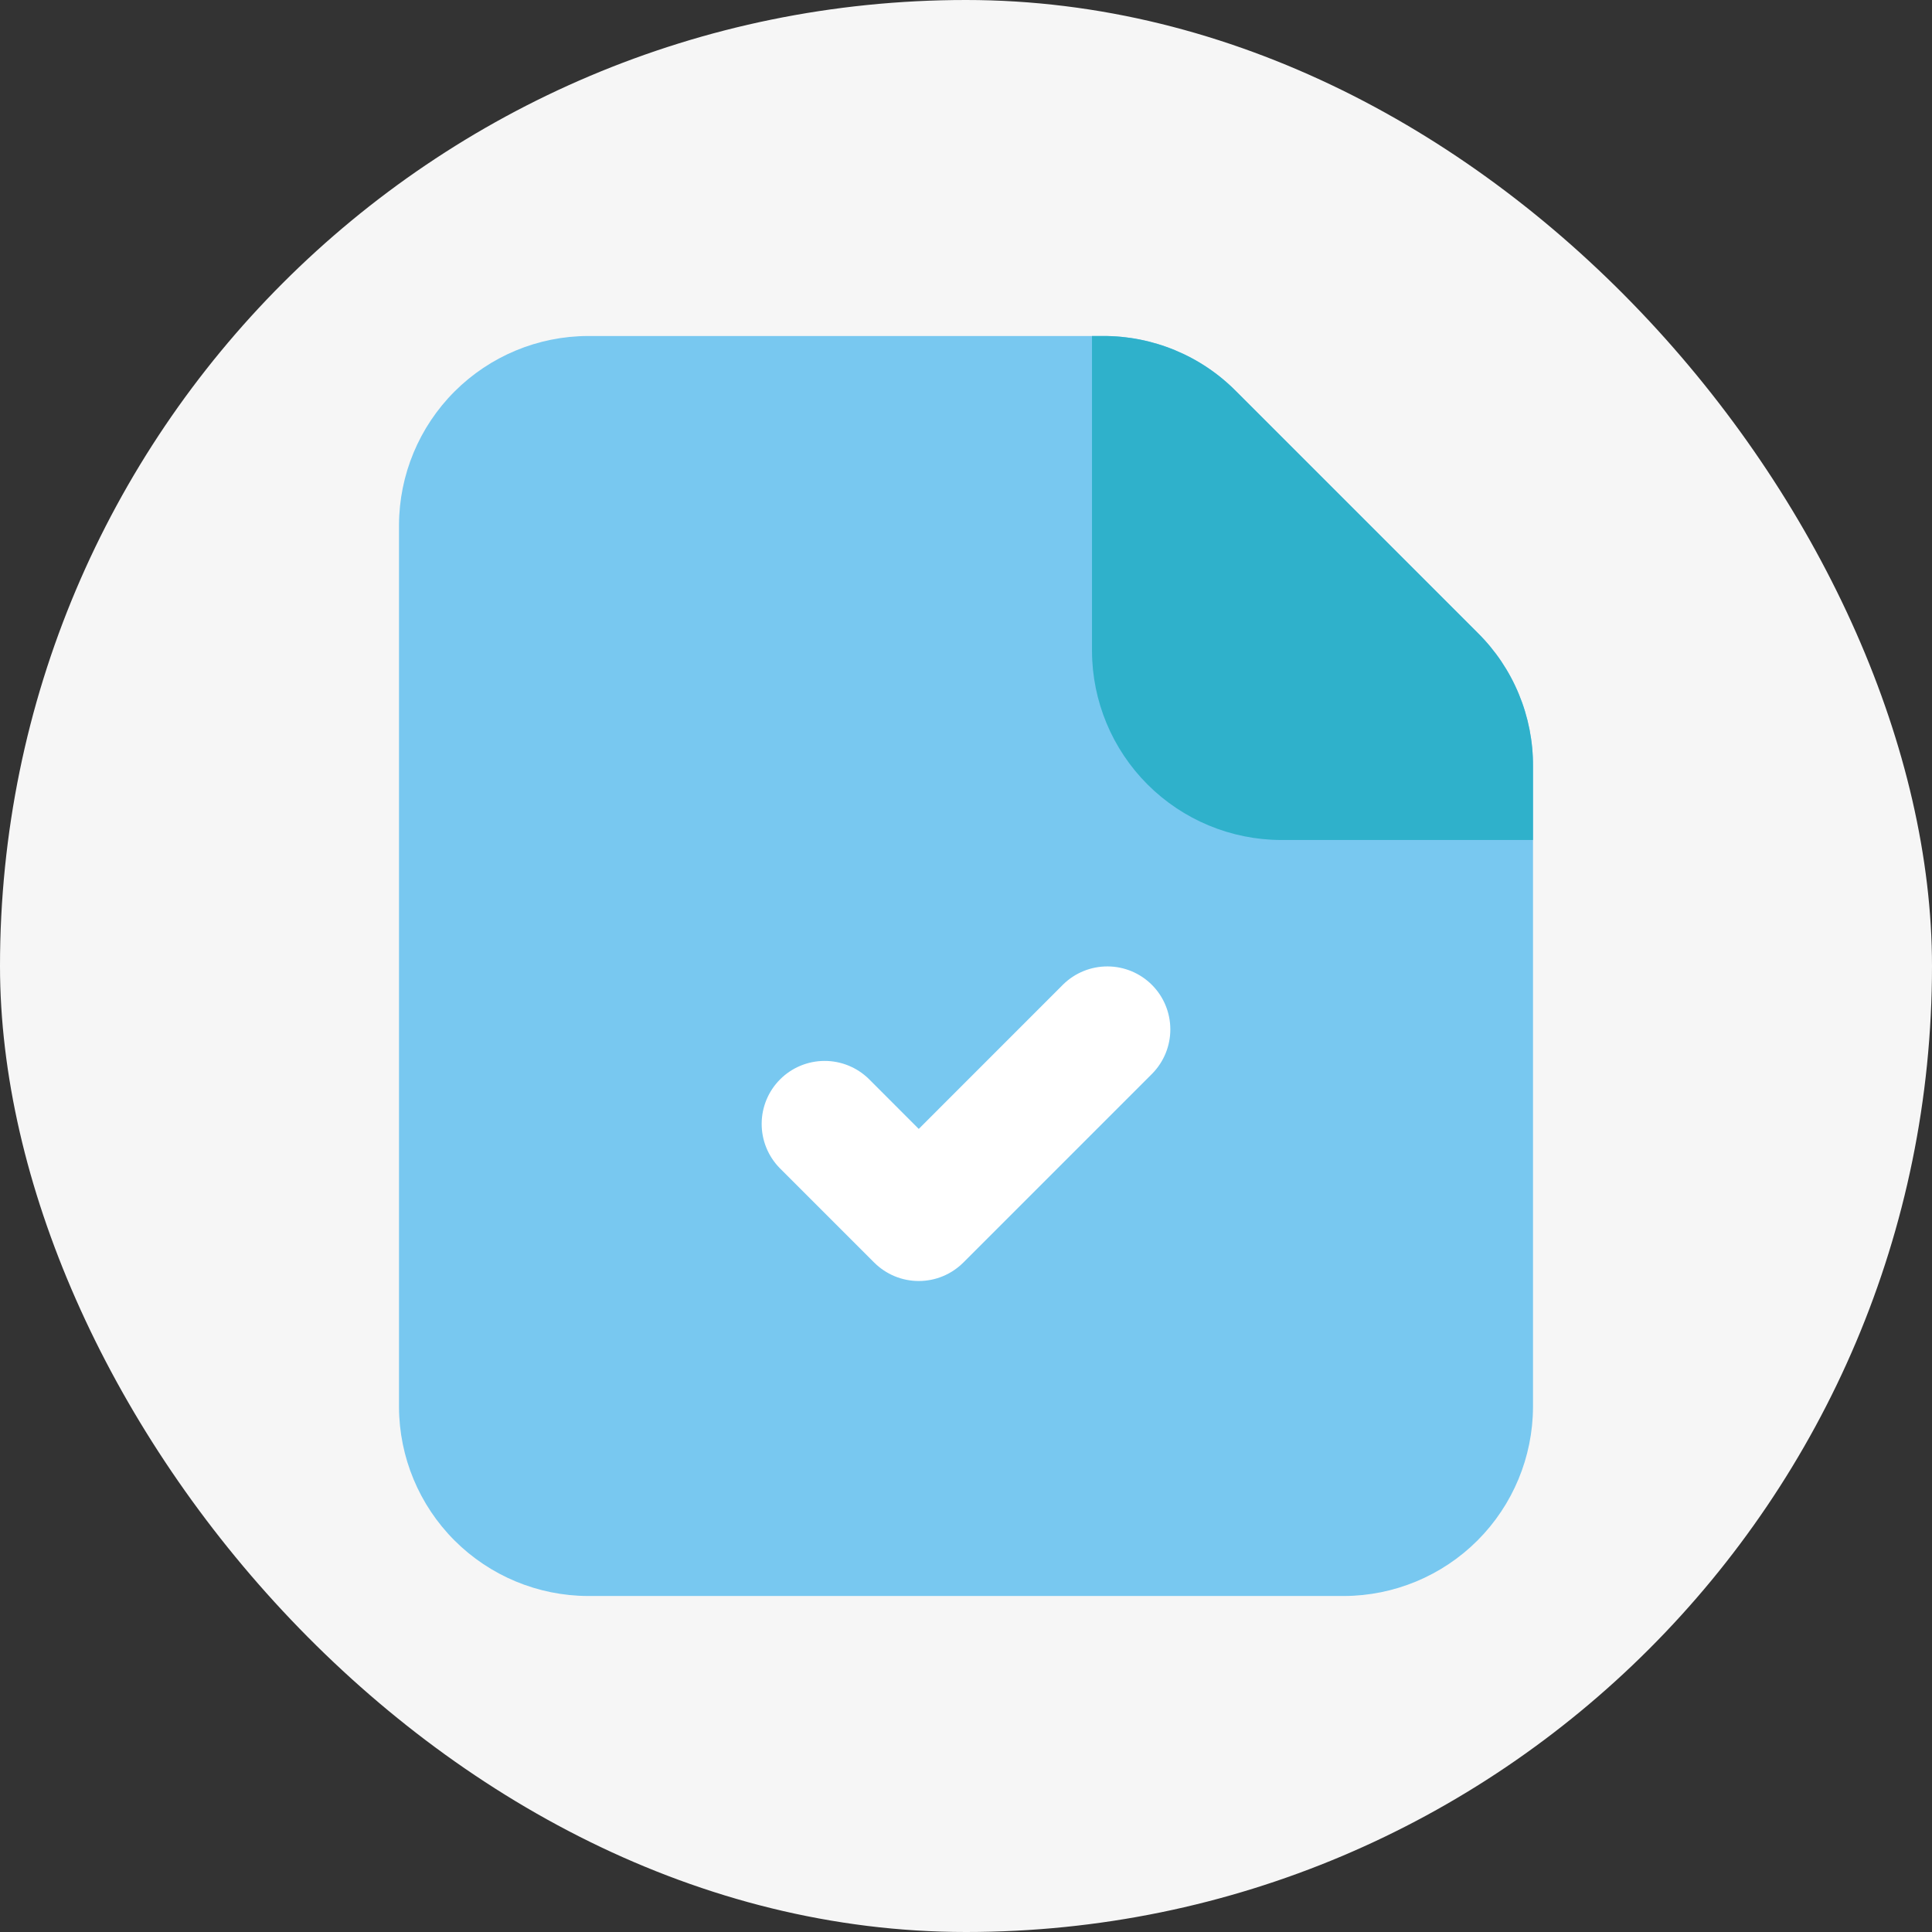
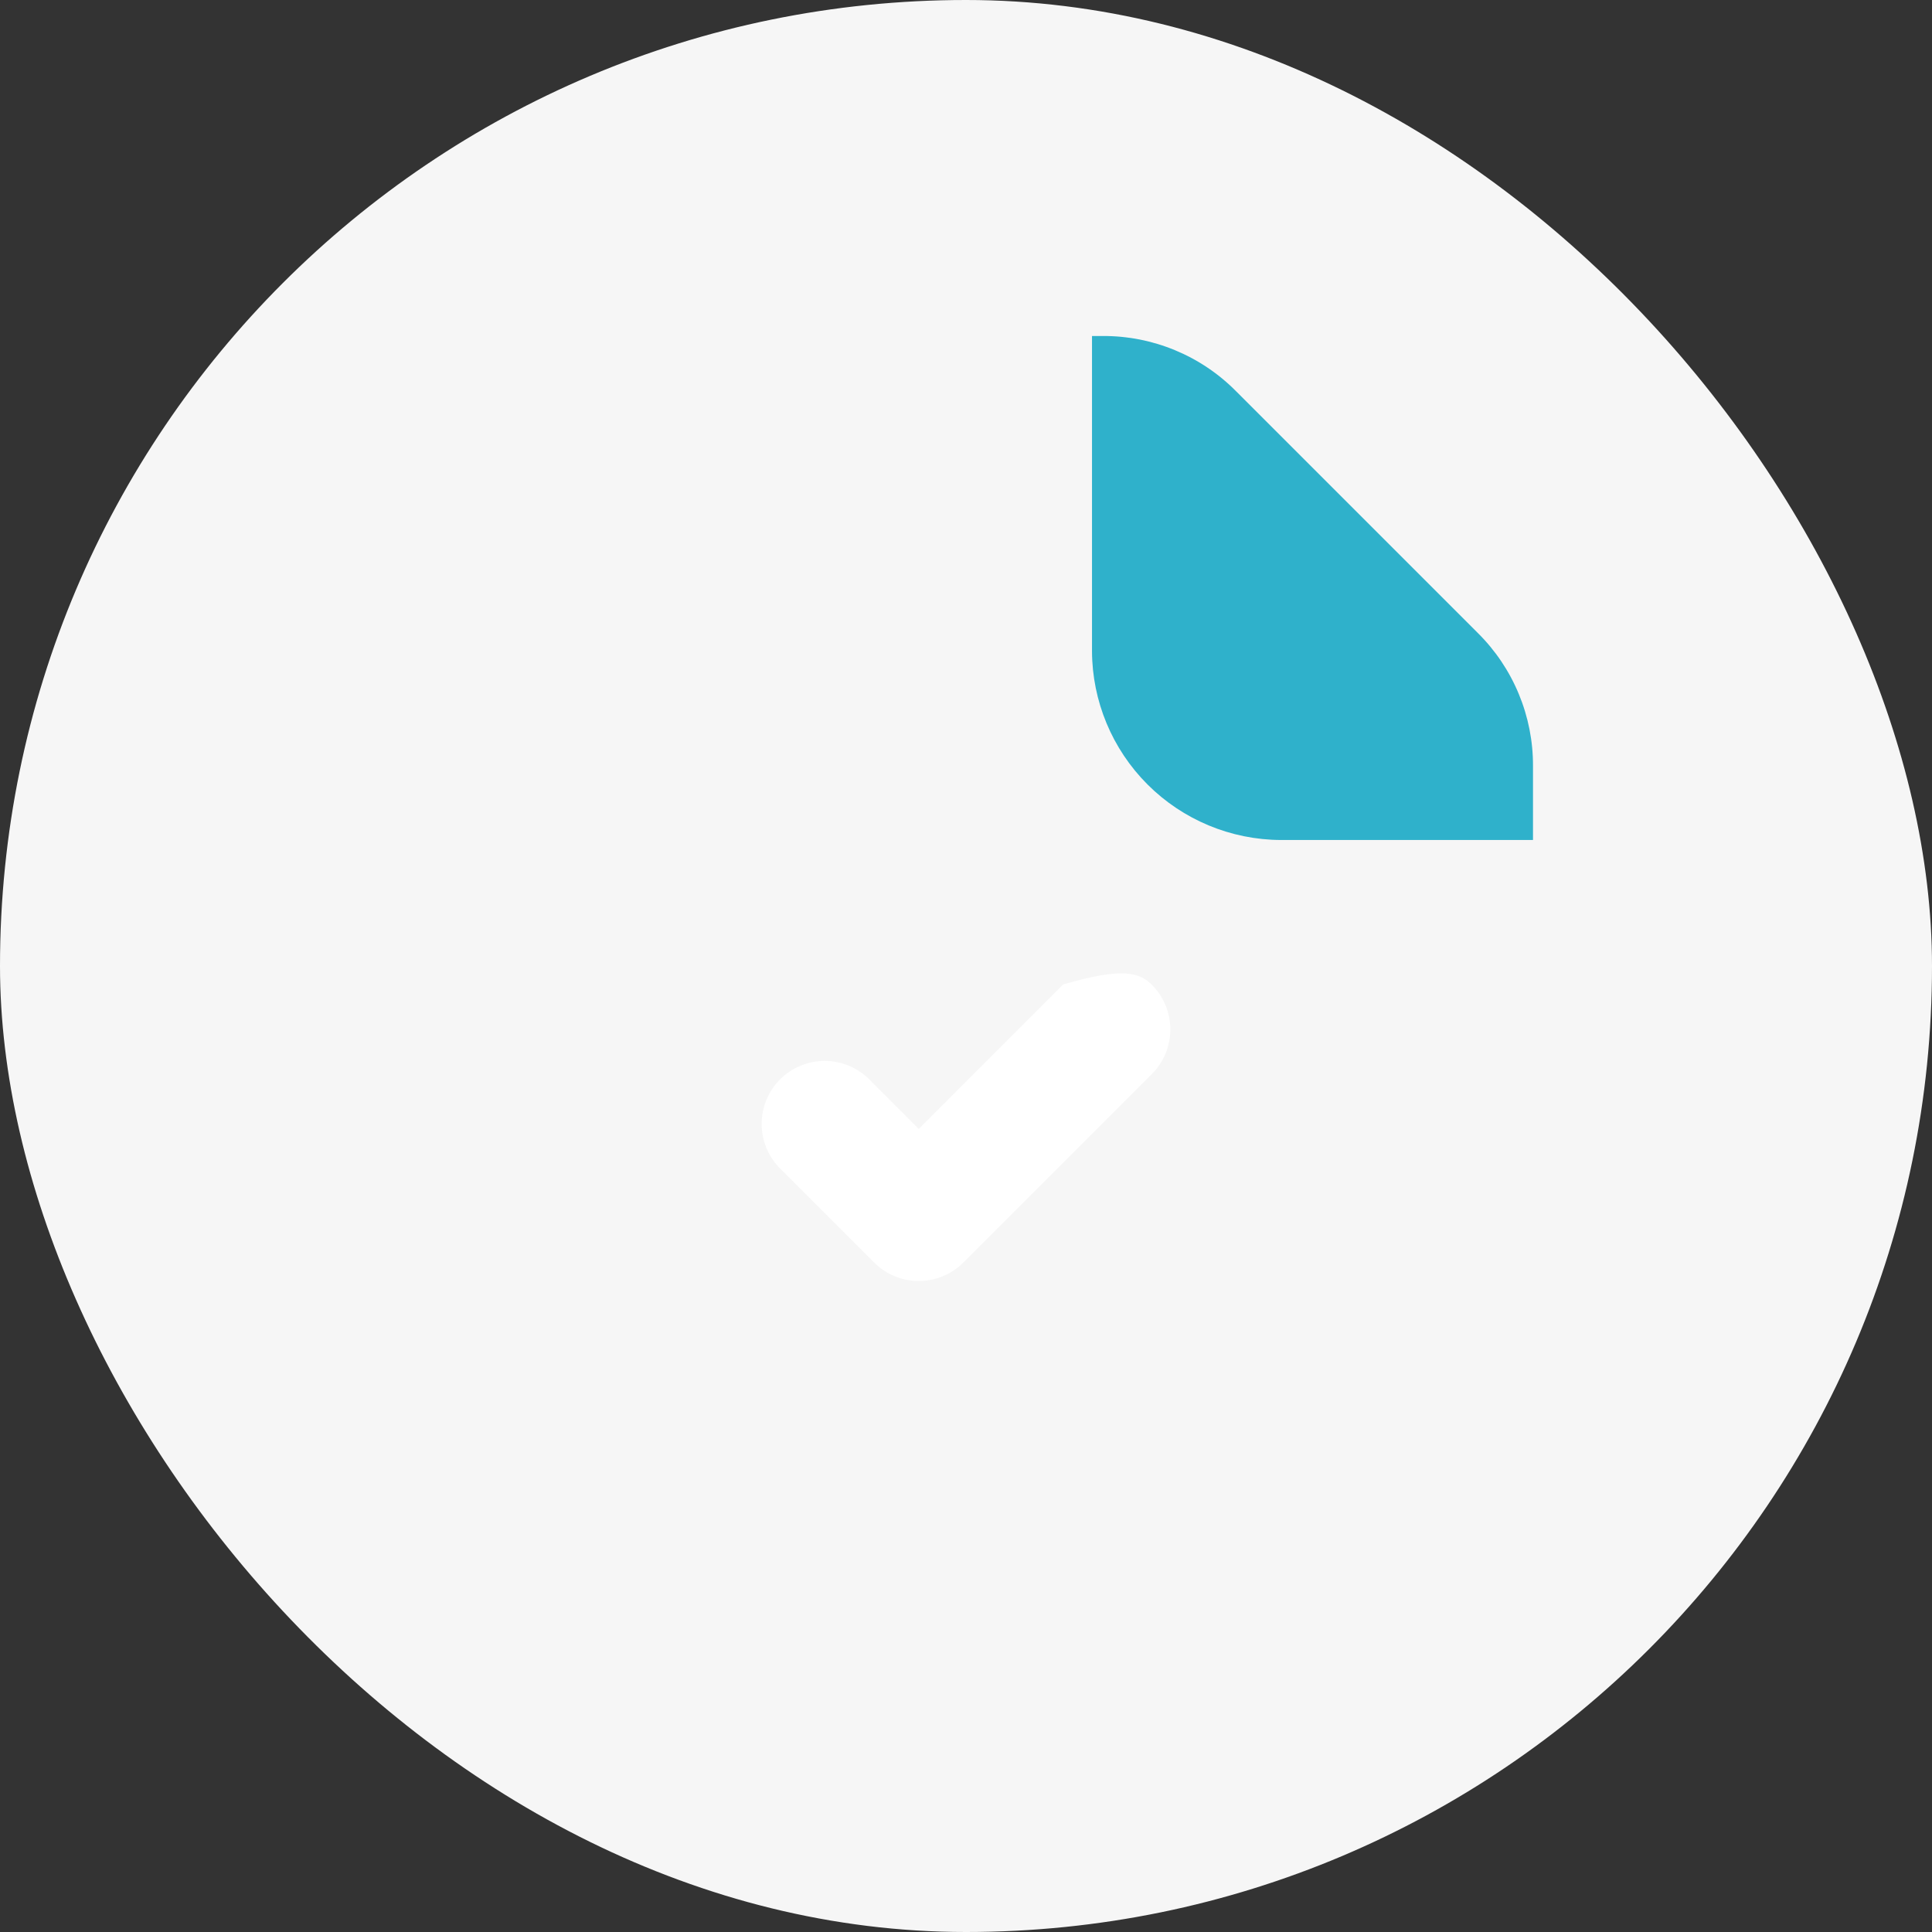
<svg xmlns="http://www.w3.org/2000/svg" width="46" height="46" viewBox="0 0 46 46" fill="none">
  <rect x="0" y="0" width="46" height="46" fill="#333333" stroke="none" />
  <rect width="46" height="46" rx="23" fill="#F6F6F6" />
-   <path d="M36.5 18.245V33.5C36.496 34.692 36.021 35.835 35.178 36.678C34.335 37.521 33.192 37.996 32 38H14C12.808 37.996 11.665 37.521 10.822 36.678C9.979 35.835 9.504 34.692 9.5 33.5V12.5C9.504 11.307 9.979 10.165 10.822 9.322C11.665 8.479 12.808 8.003 14 8H26.255C26.846 7.997 27.432 8.112 27.978 8.339C28.524 8.565 29.02 8.899 29.435 9.32L35.18 15.065C35.601 15.48 35.935 15.976 36.161 16.522C36.388 17.068 36.503 17.654 36.5 18.245Z" fill="#78C8F0" />
  <path d="M36.5 18.245V20H30.5C29.308 19.996 28.165 19.521 27.322 18.678C26.479 17.835 26.003 16.692 26 15.5V8H26.255C26.846 7.997 27.432 8.112 27.978 8.339C28.524 8.565 29.02 8.899 29.435 9.32L35.18 15.065C35.601 15.48 35.935 15.976 36.161 16.522C36.388 17.068 36.503 17.654 36.5 18.245Z" fill="#2FB1CB" />
-   <path d="M21.875 30.5C21.678 30.5 21.483 30.462 21.301 30.386C21.119 30.311 20.954 30.2 20.814 30.061L18.564 27.811C18.287 27.528 18.133 27.148 18.135 26.753C18.137 26.357 18.294 25.979 18.574 25.699C18.854 25.419 19.232 25.262 19.628 25.26C20.023 25.258 20.403 25.412 20.686 25.689L21.875 26.879L25.314 23.439C25.597 23.162 25.977 23.008 26.372 23.01C26.768 23.012 27.146 23.169 27.426 23.449C27.706 23.729 27.863 24.107 27.865 24.503C27.867 24.898 27.713 25.278 27.436 25.561L22.936 30.061C22.796 30.2 22.631 30.311 22.449 30.386C22.267 30.462 22.072 30.5 21.875 30.5Z" fill="white" />
+   <path d="M21.875 30.5C21.678 30.5 21.483 30.462 21.301 30.386C21.119 30.311 20.954 30.2 20.814 30.061L18.564 27.811C18.287 27.528 18.133 27.148 18.135 26.753C18.137 26.357 18.294 25.979 18.574 25.699C18.854 25.419 19.232 25.262 19.628 25.26C20.023 25.258 20.403 25.412 20.686 25.689L21.875 26.879L25.314 23.439C26.768 23.012 27.146 23.169 27.426 23.449C27.706 23.729 27.863 24.107 27.865 24.503C27.867 24.898 27.713 25.278 27.436 25.561L22.936 30.061C22.796 30.2 22.631 30.311 22.449 30.386C22.267 30.462 22.072 30.5 21.875 30.5Z" fill="white" />
</svg>